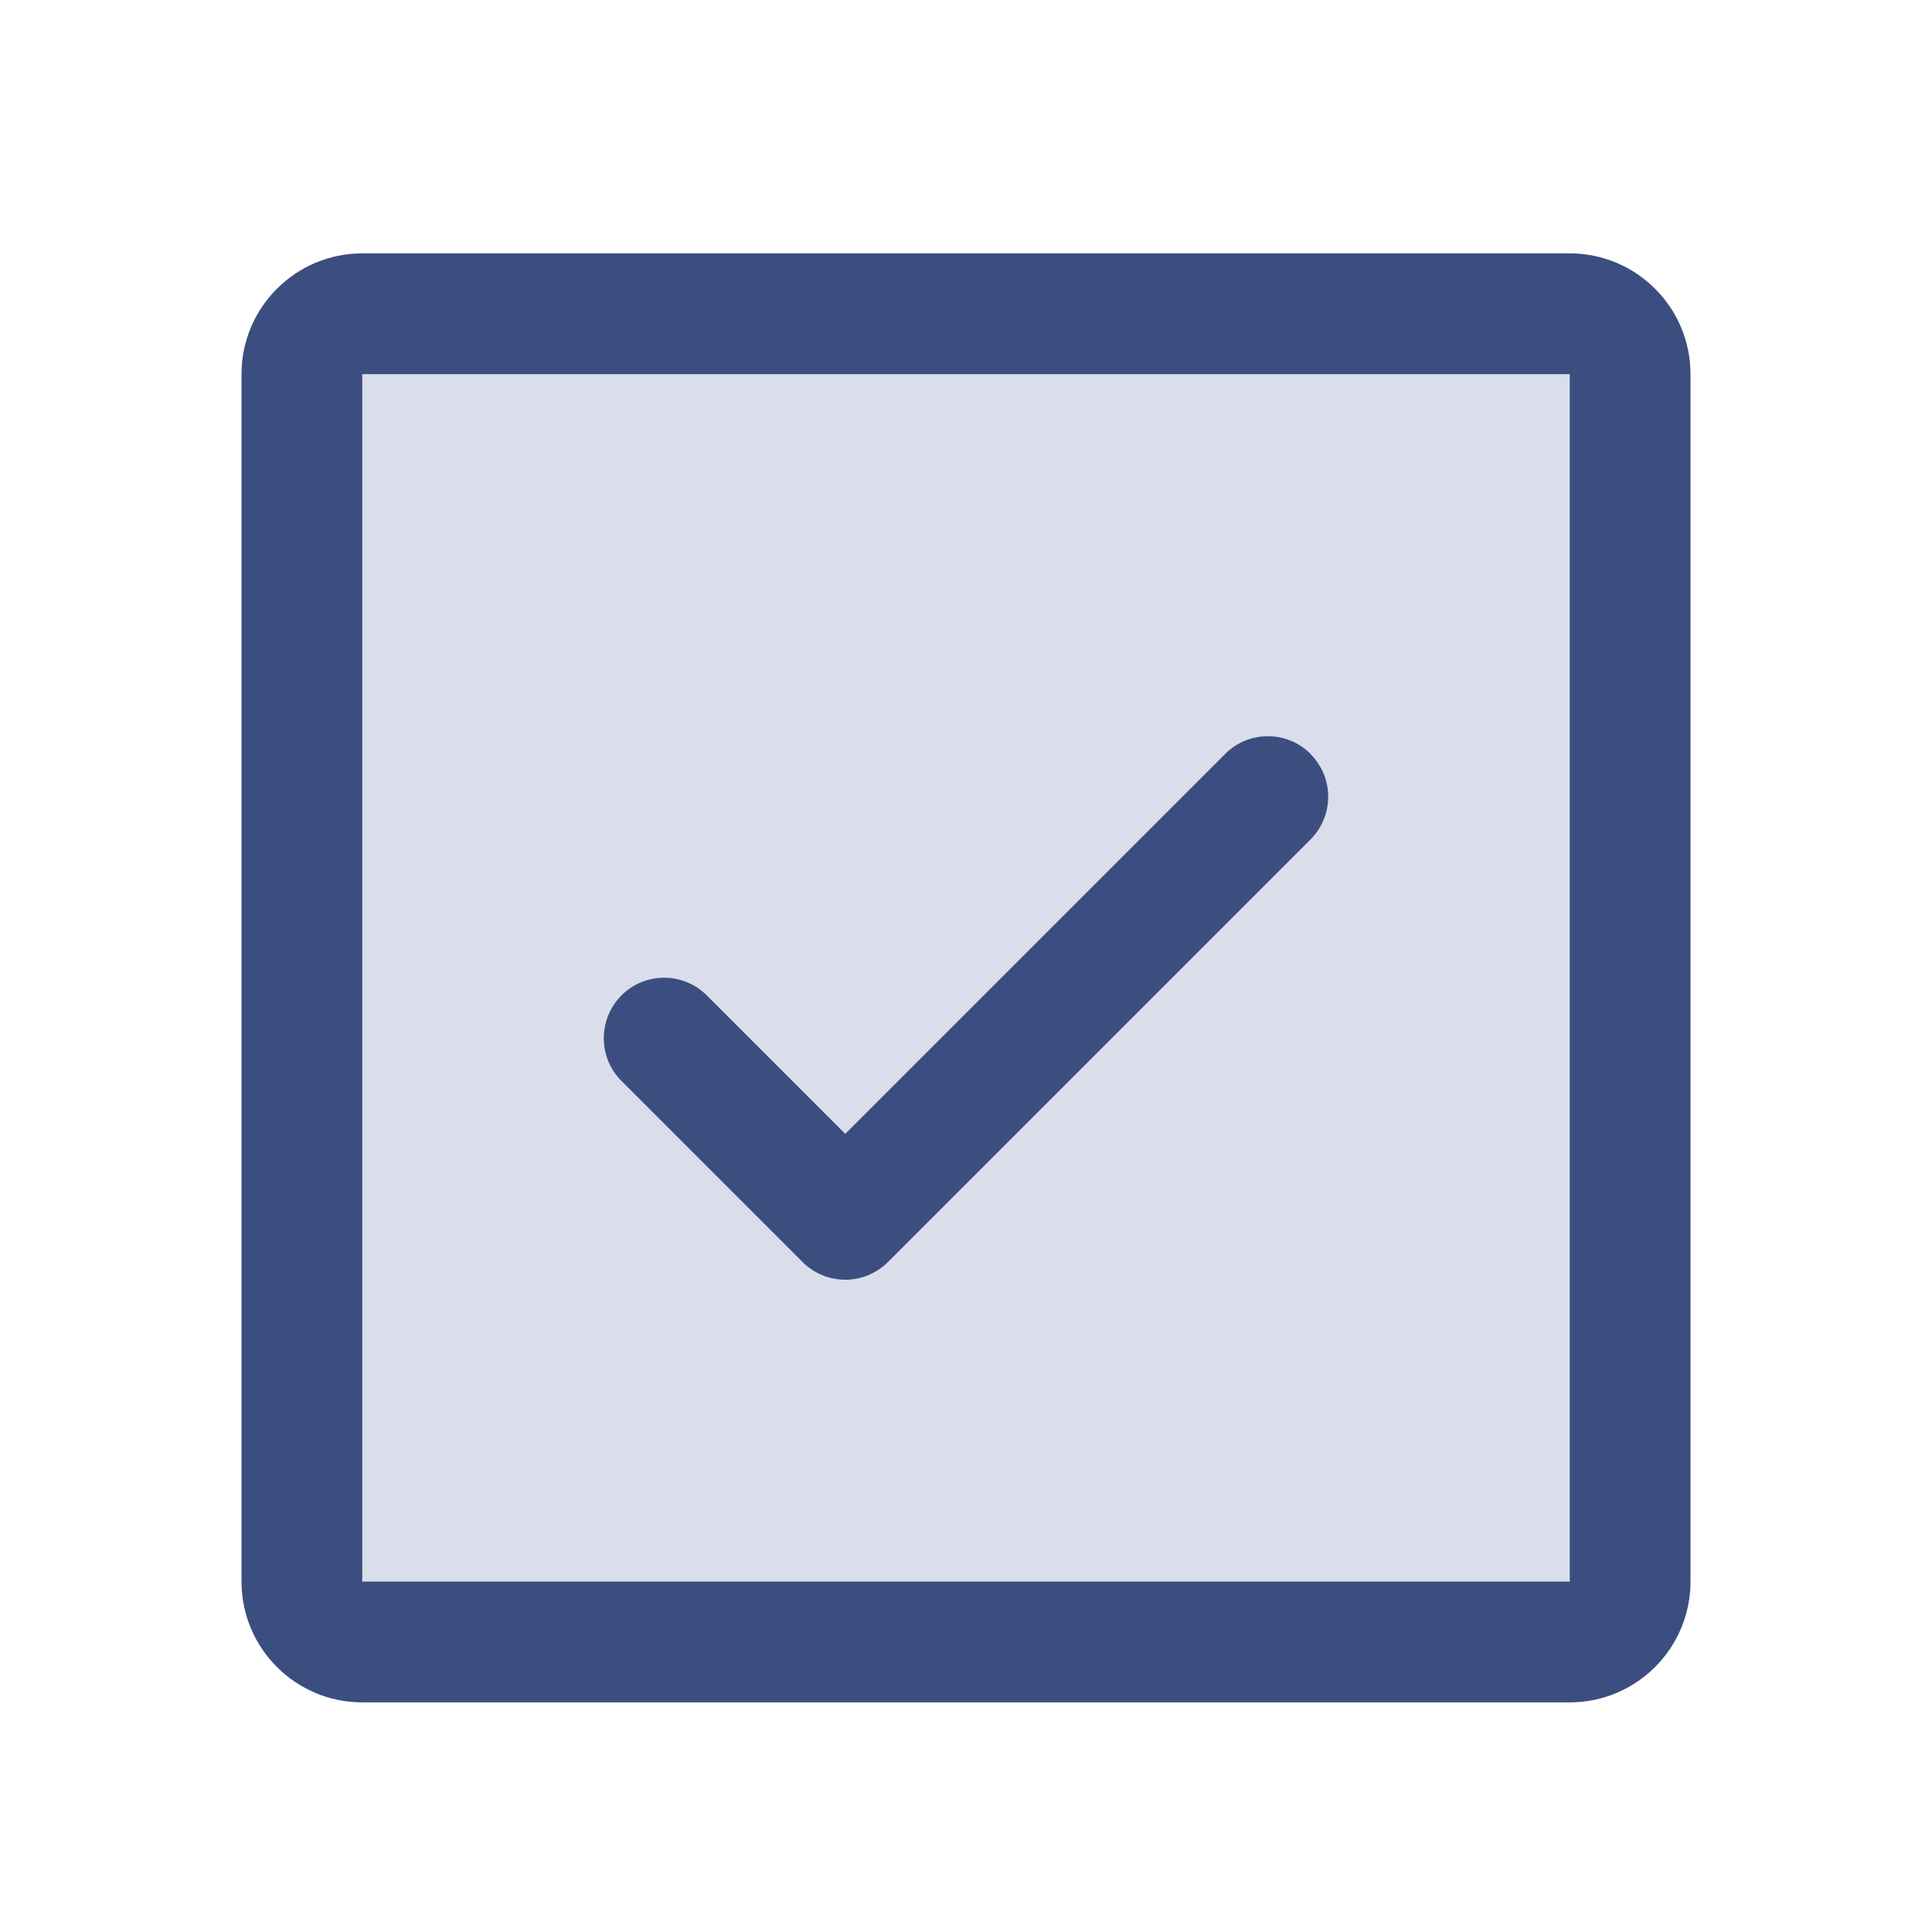
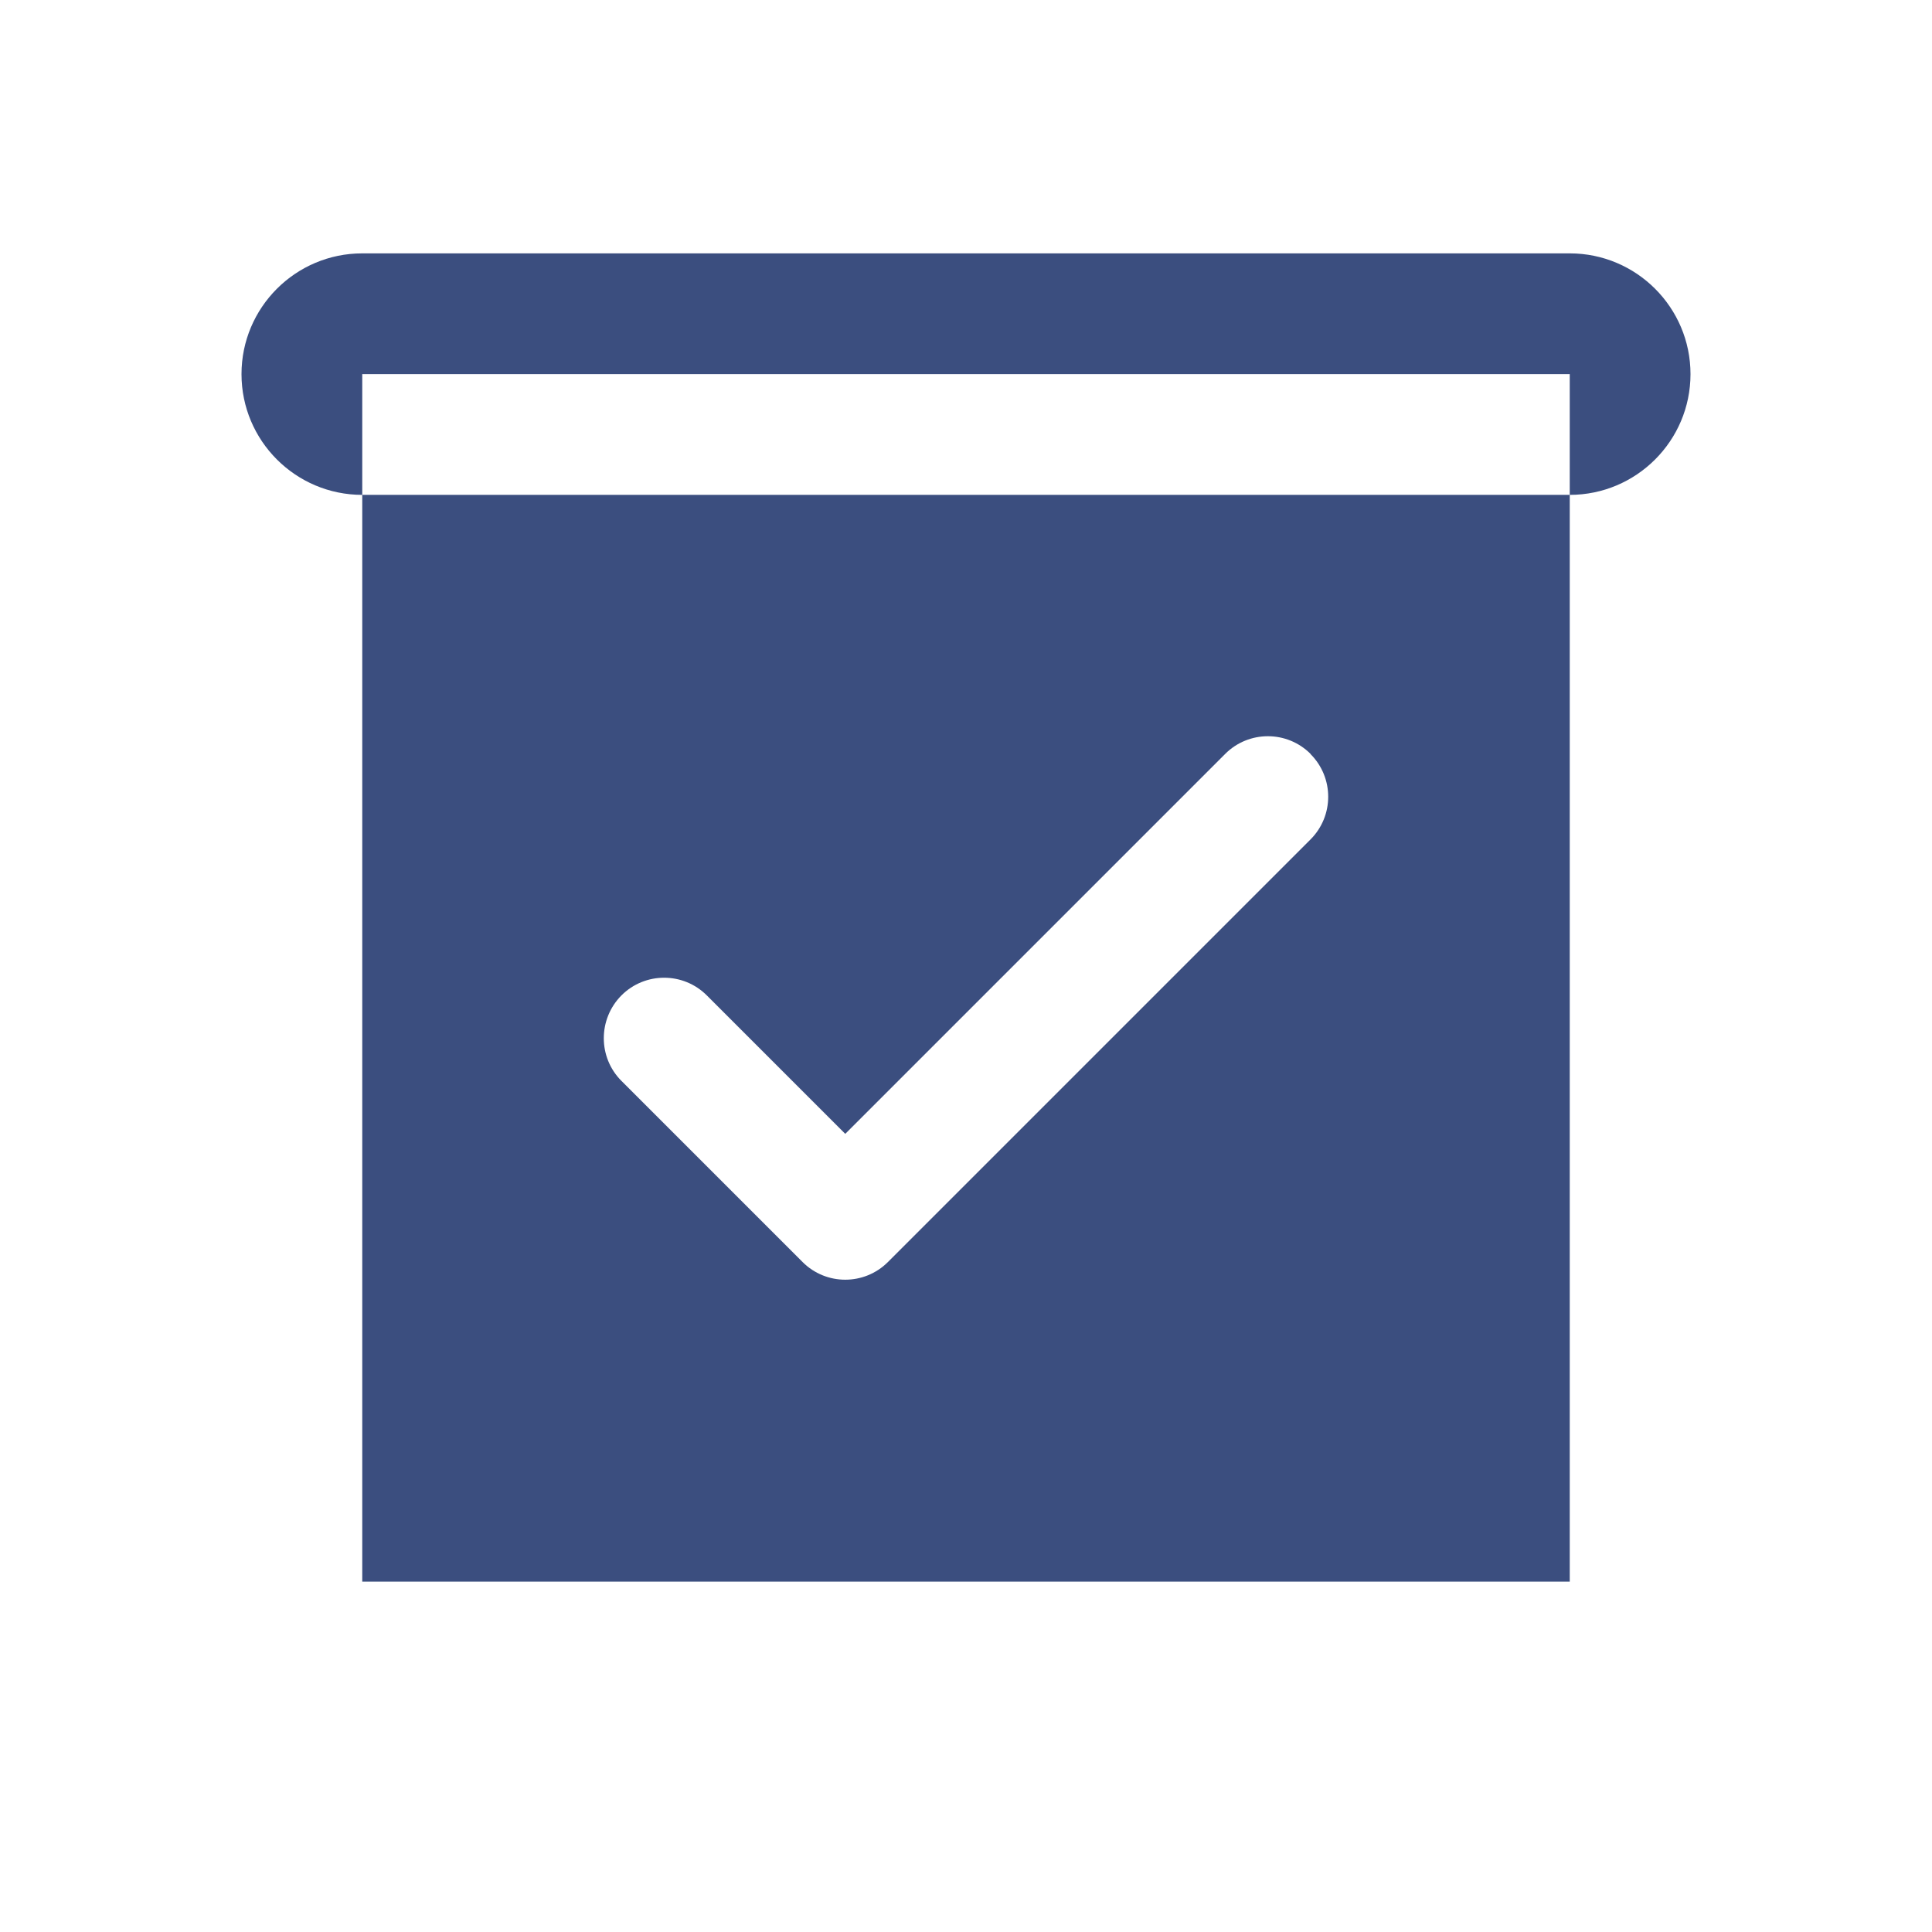
<svg xmlns="http://www.w3.org/2000/svg" id="_レイヤー_1" viewBox="0 0 96 96">
  <defs>
    <style>.cls-1{fill:#3b4e7f;}.cls-2{fill:#425d99;isolation:isolate;opacity:.2;}</style>
  </defs>
-   <path class="cls-2" d="M81,18.59v60c0,1.66-1.34,3-3,3H18c-1.66,0-3-1.34-3-3V18.59c0-1.66,1.34-3,3-3h60c1.66,0,3,1.34,3,3Z" />
-   <path class="cls-1" d="M65.12,37.47c1.17,1.17,1.17,3.07,0,4.24,0,0,0,0,0,0l-21,21c-1.17,1.17-3.07,1.17-4.24,0,0,0,0,0,0,0l-9-9c-1.17-1.17-1.17-3.07,0-4.25,1.17-1.17,3.07-1.17,4.24,0l6.88,6.88,18.88-18.88c1.17-1.17,3.07-1.17,4.24,0,0,0,0,0,0,0Zm18.88-18.88v60c0,3.31-2.69,6-6,6H18c-3.31,0-6-2.69-6-6V18.59c0-3.31,2.69-6,6-6h60c3.31,0,6,2.69,6,6Zm-6,60V18.59H18v60h60Z" />
+   <path class="cls-1" d="M65.12,37.47c1.17,1.17,1.17,3.07,0,4.24,0,0,0,0,0,0l-21,21c-1.17,1.17-3.07,1.17-4.24,0,0,0,0,0,0,0l-9-9c-1.17-1.17-1.17-3.07,0-4.25,1.17-1.17,3.07-1.17,4.24,0l6.88,6.88,18.88-18.88c1.17-1.17,3.07-1.17,4.24,0,0,0,0,0,0,0Zm18.88-18.88c0,3.31-2.69,6-6,6H18c-3.31,0-6-2.69-6-6V18.59c0-3.31,2.69-6,6-6h60c3.31,0,6,2.69,6,6Zm-6,60V18.59H18v60h60Z" />
</svg>